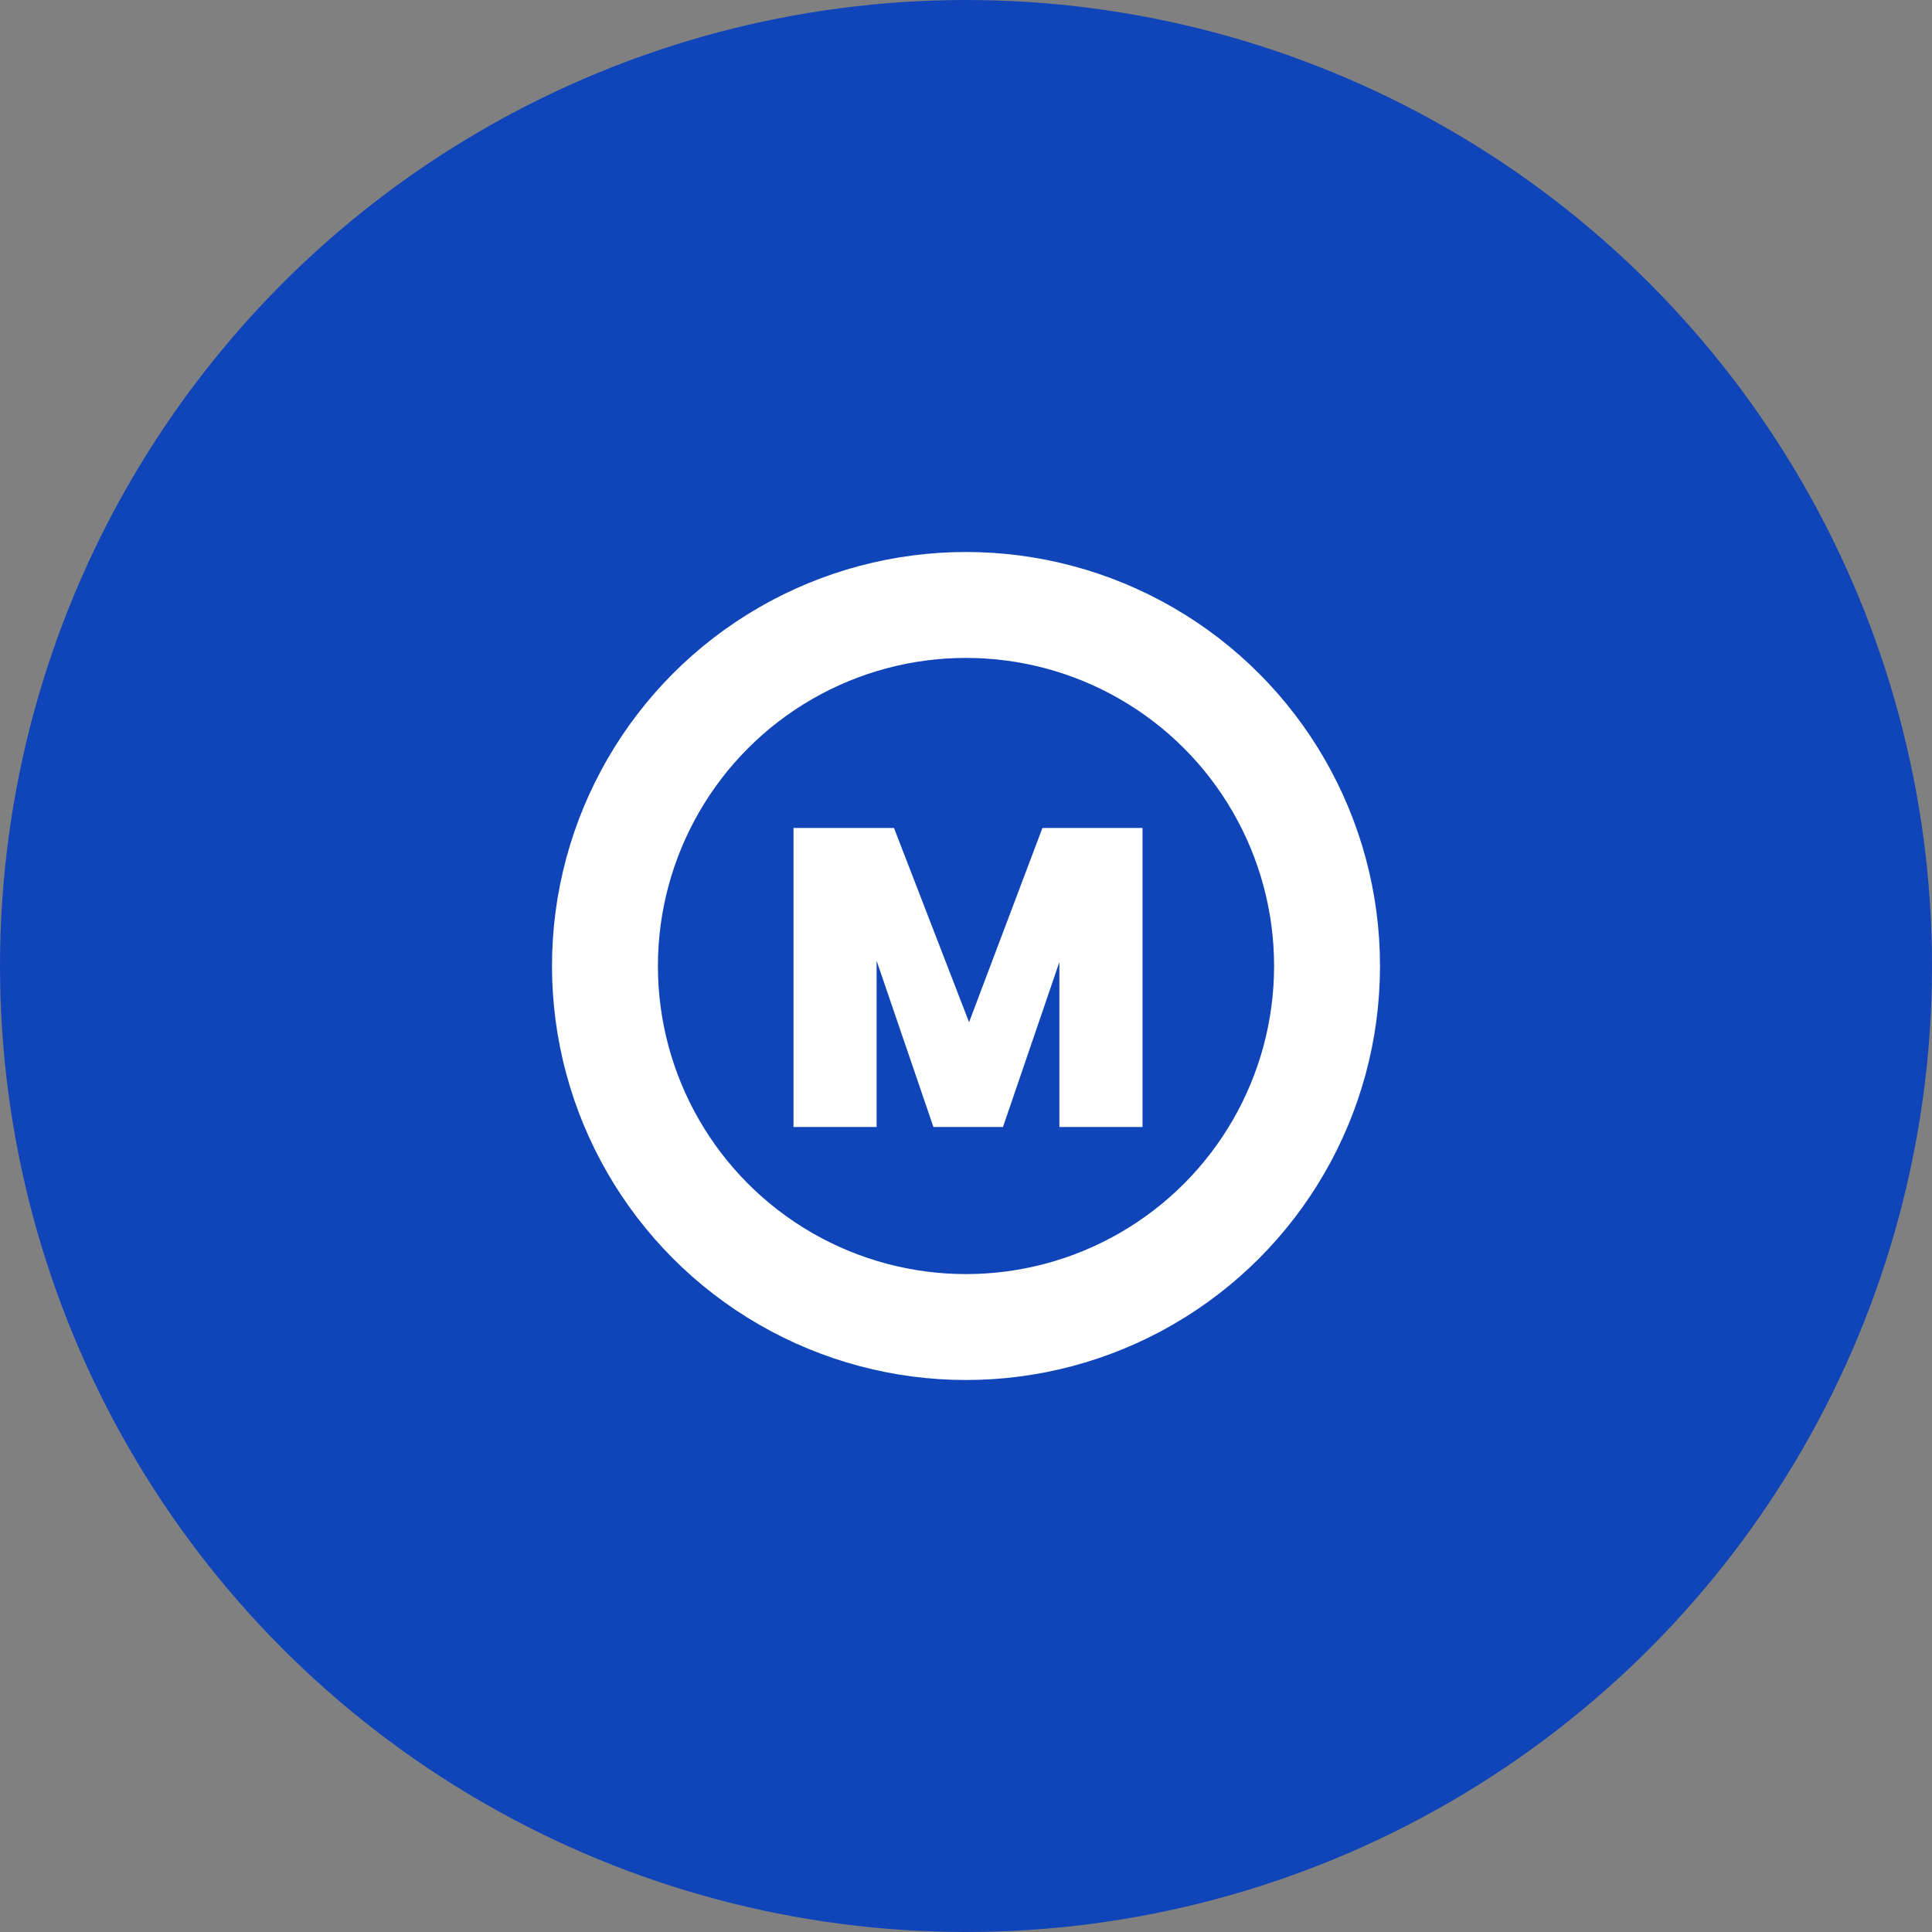
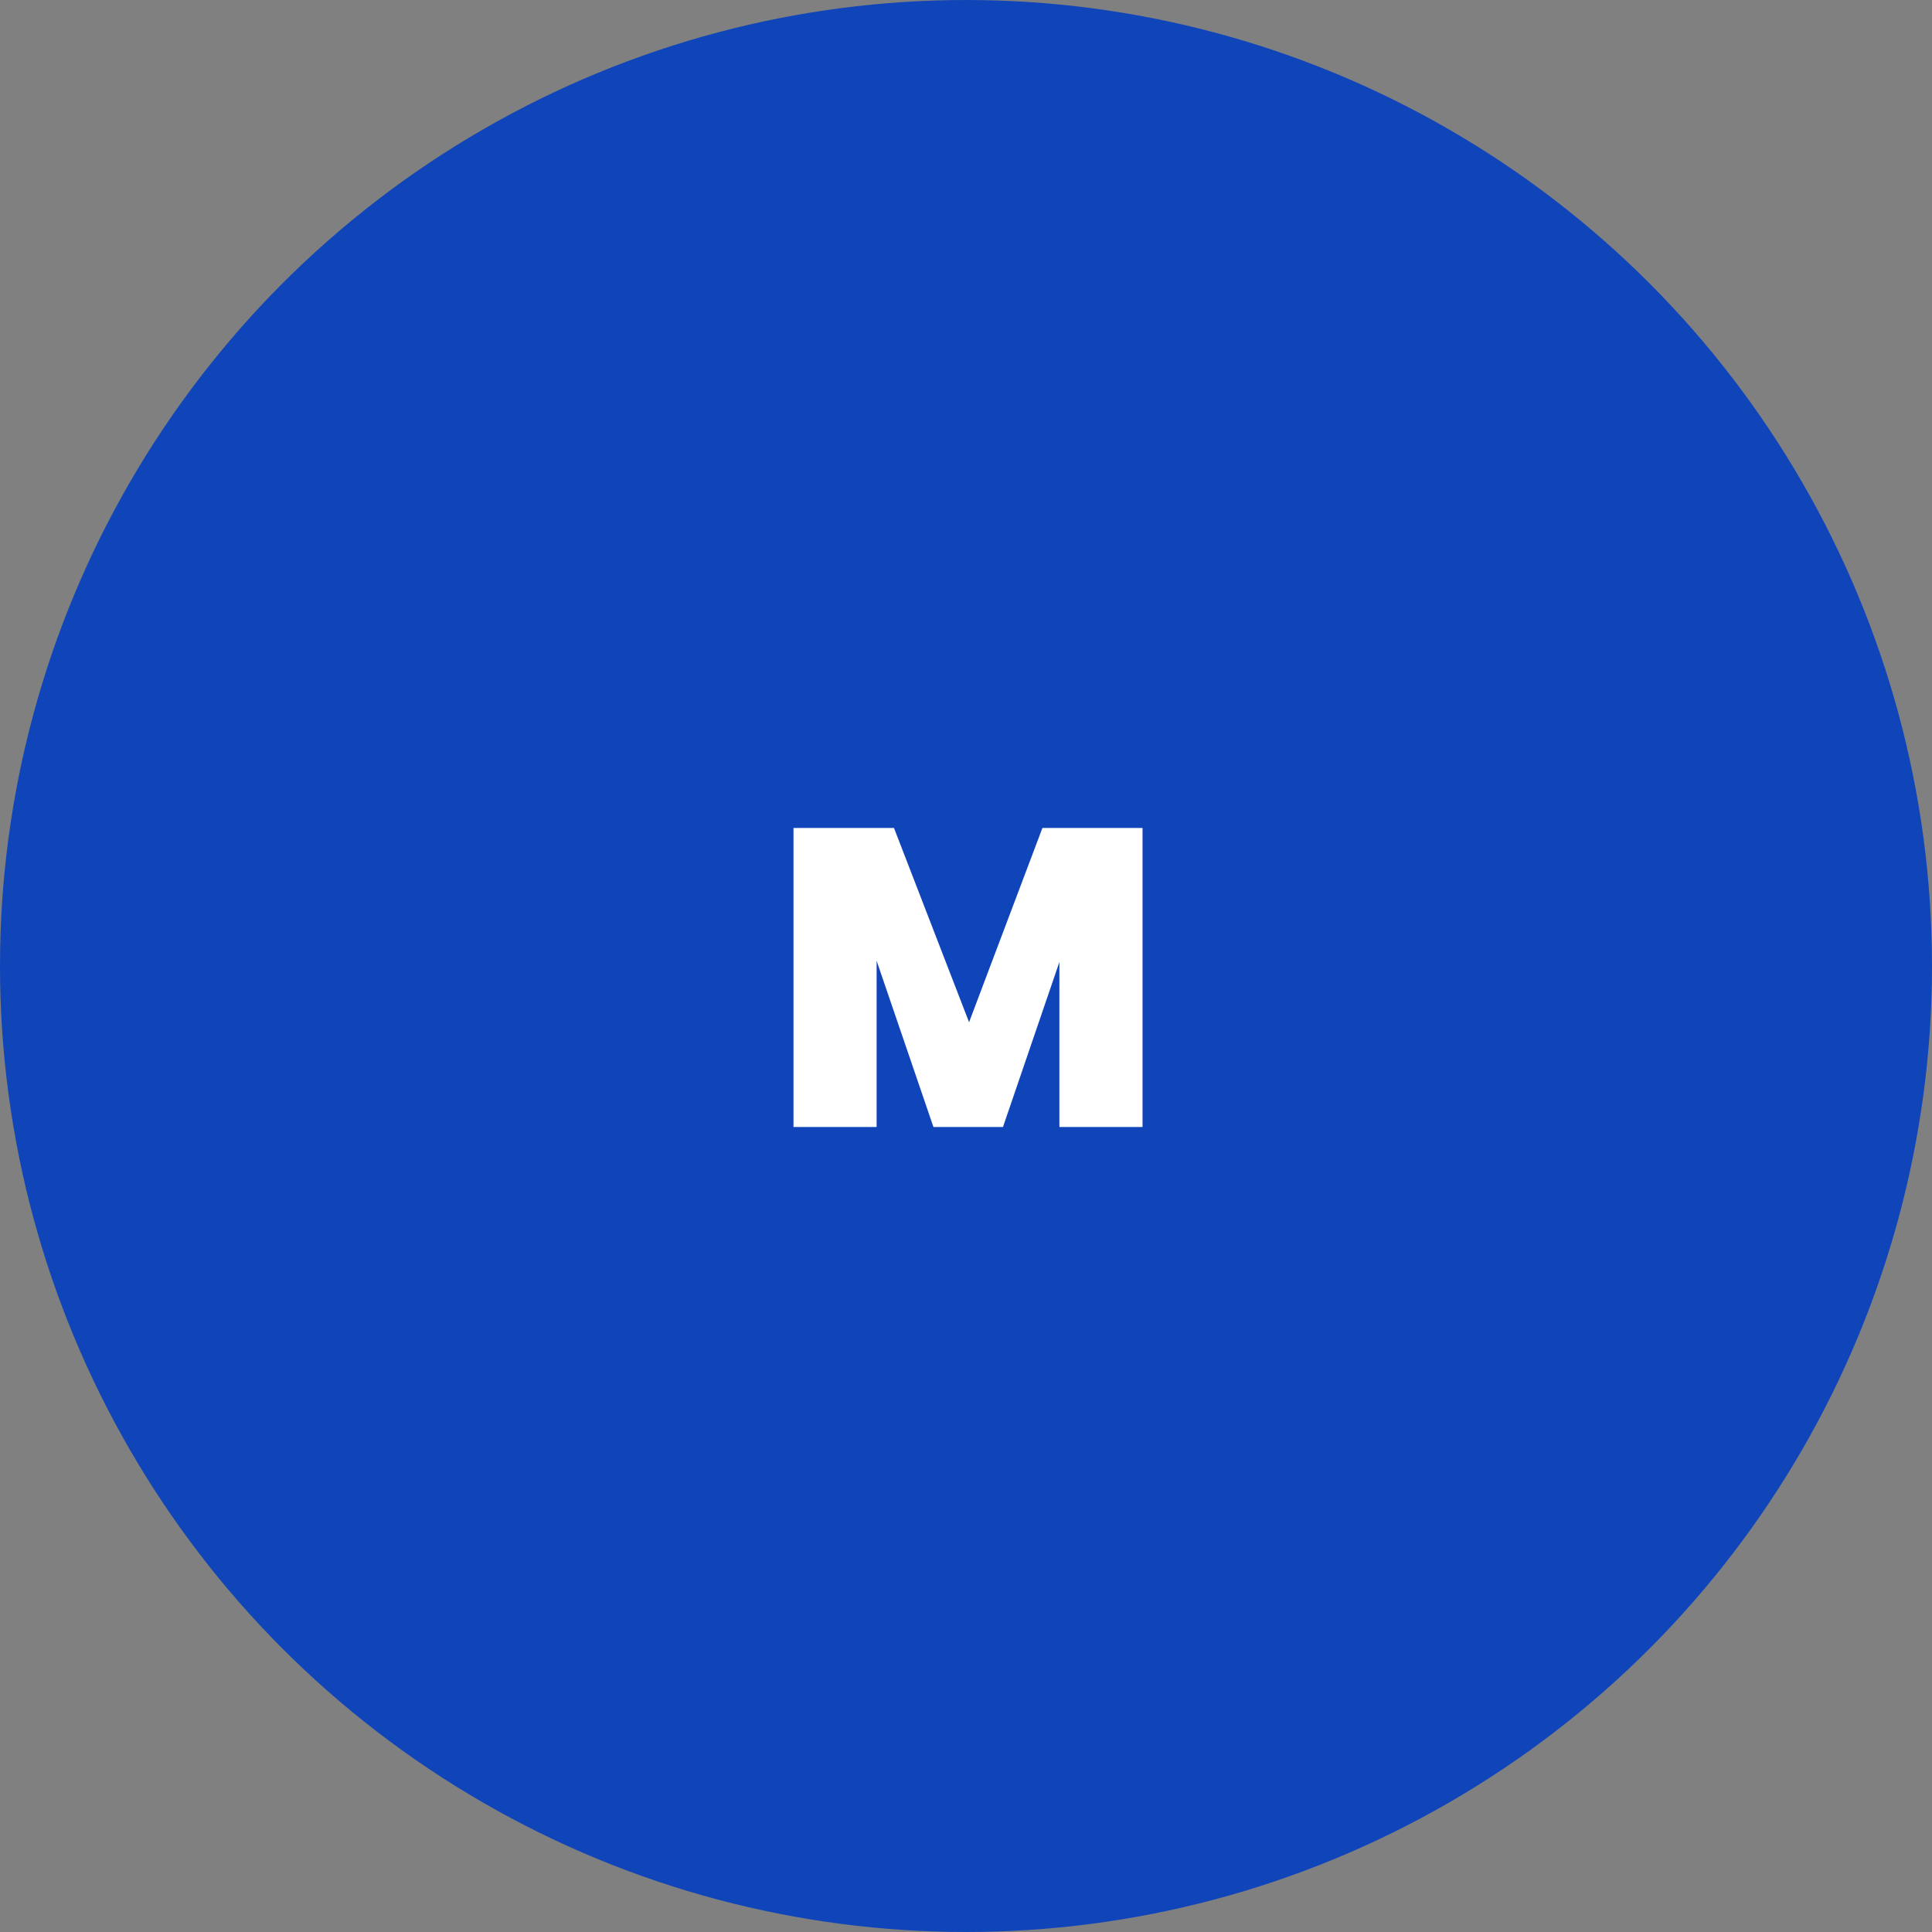
<svg xmlns="http://www.w3.org/2000/svg" width="56" height="56" viewBox="0 0 56 56" fill="none">
  <rect x="0" y="0" width="56" height="56" fill="#808080" stroke="none" />
  <circle cx="28" cy="28" r="28" fill="#1045BA" />
-   <circle cx="28" cy="28" r="10.465" stroke="white" stroke-width="3.07" />
  <path d="M33.117 24V32.666H30.707V27.884L29.072 32.666H27.056L25.409 27.848V32.666H23V24H25.913L28.089 29.63L30.215 24H33.117Z" fill="white" />
</svg>